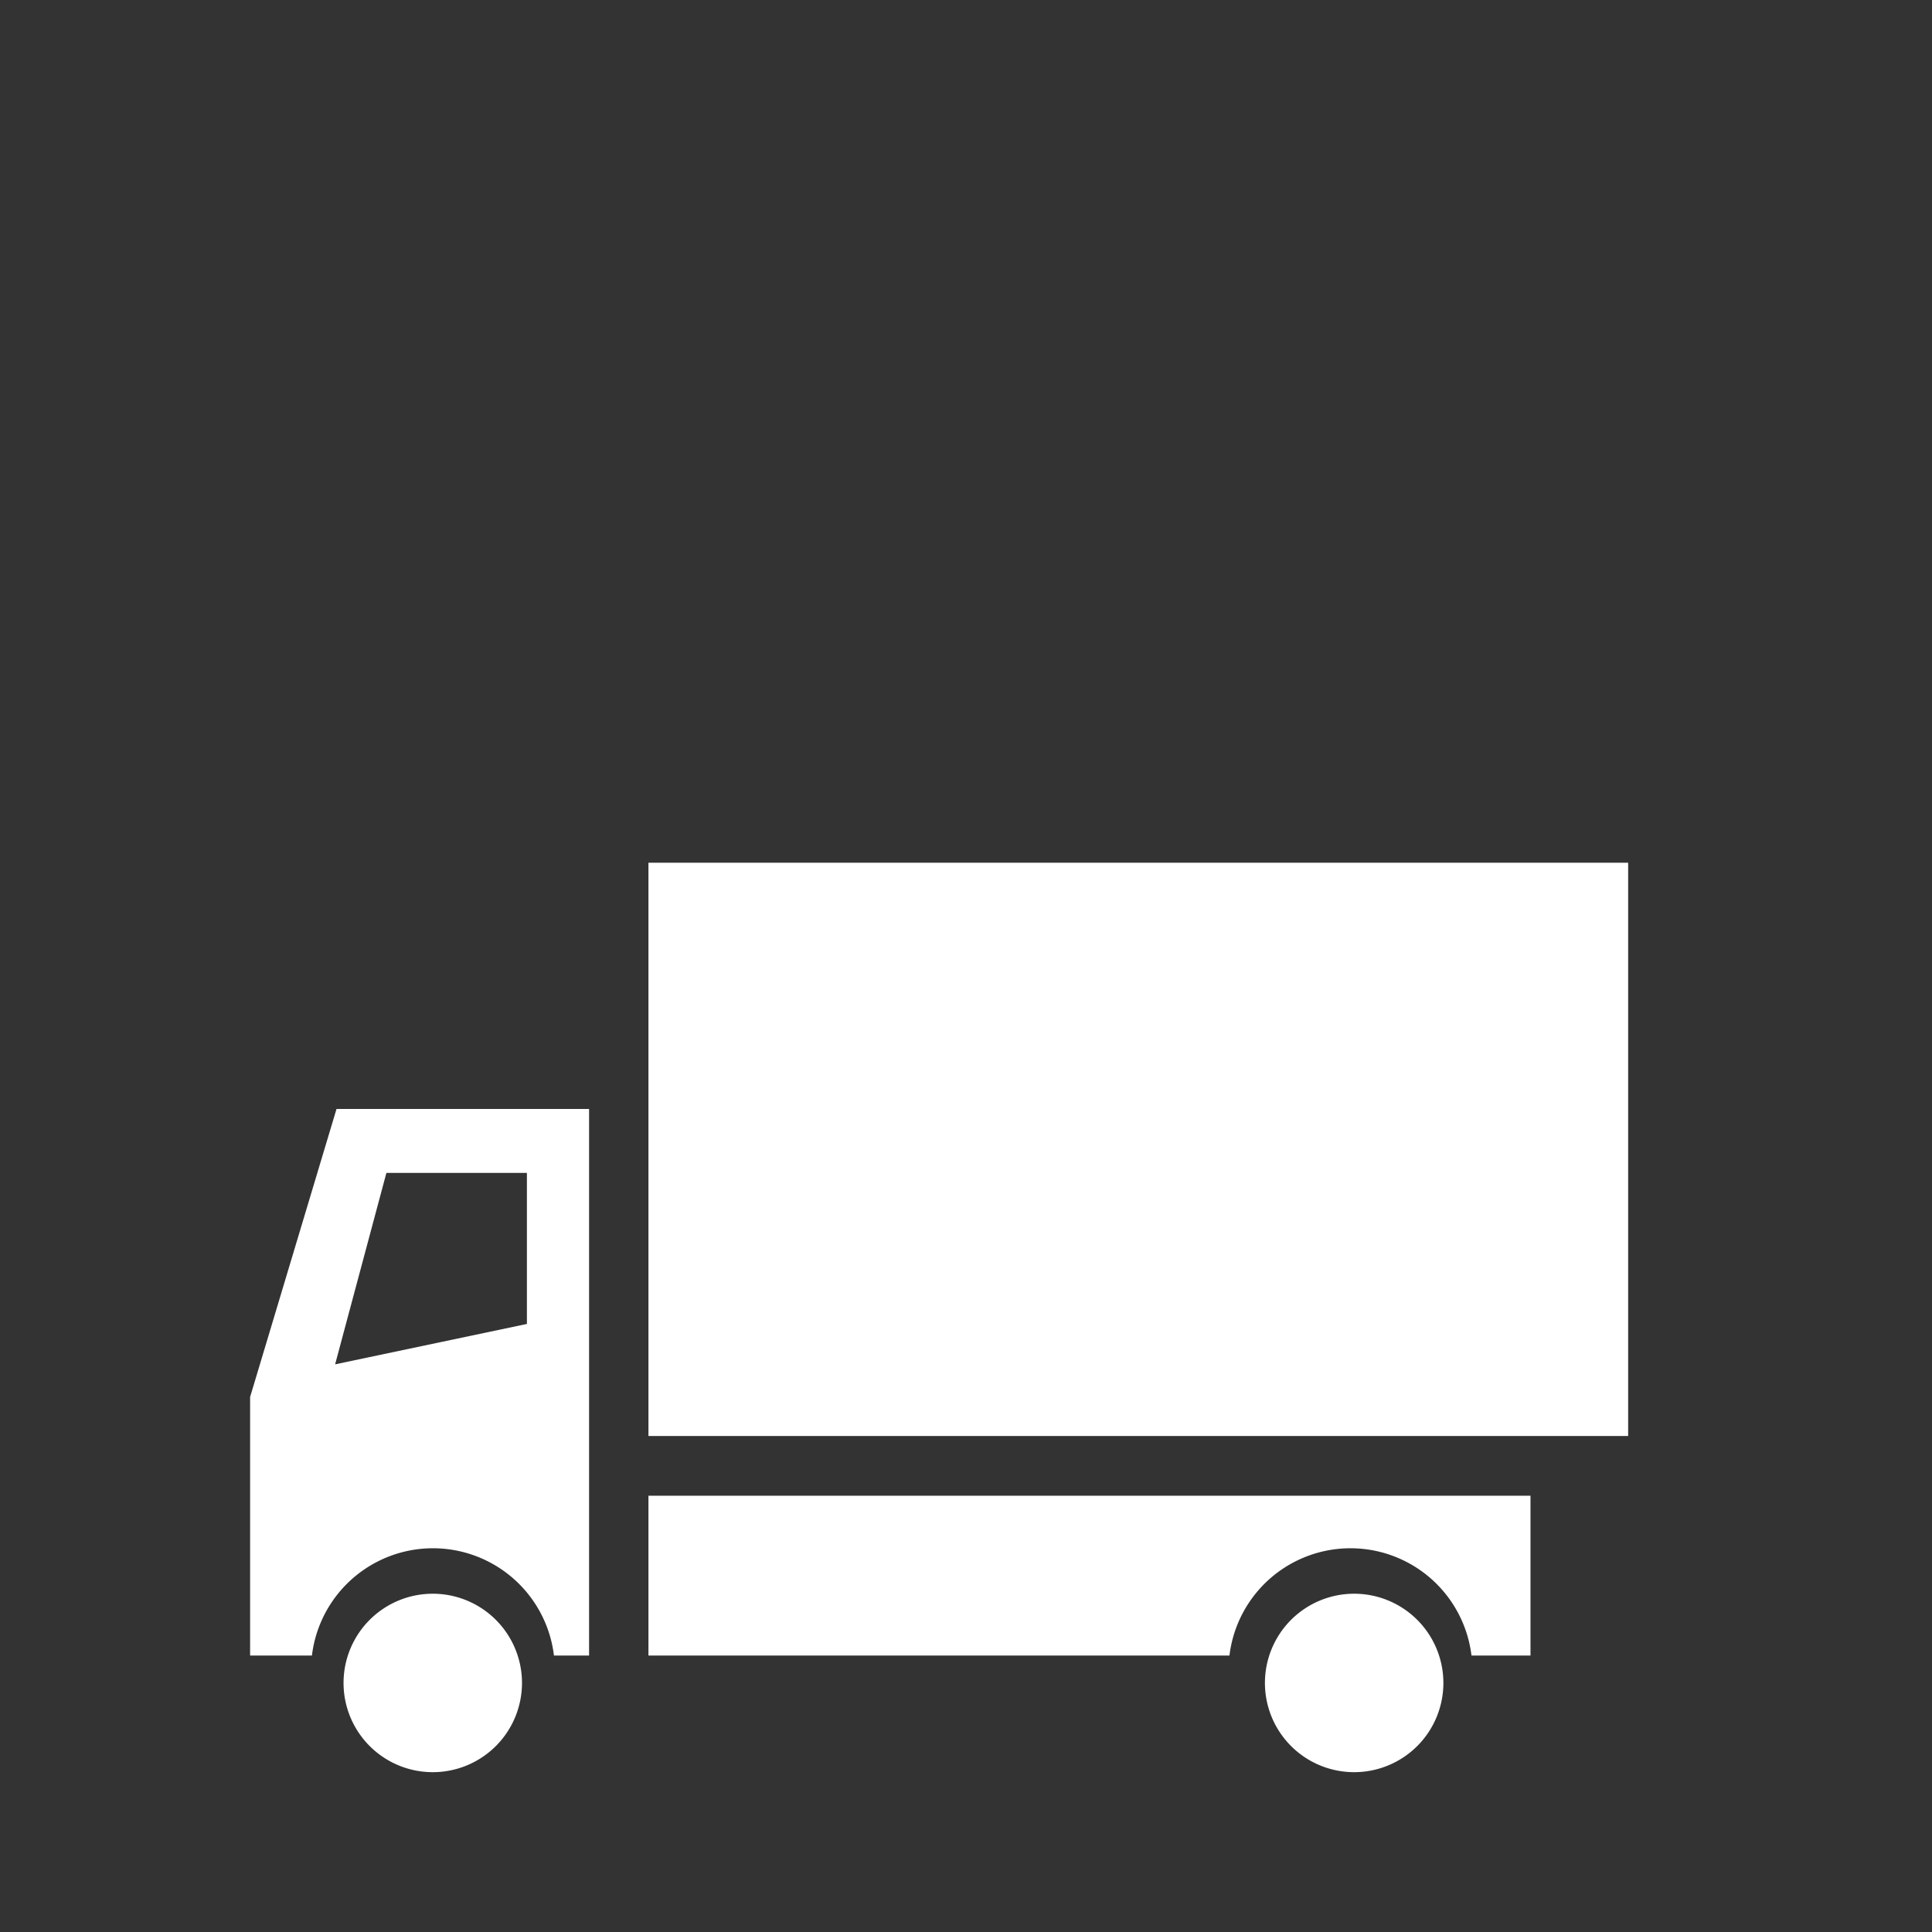
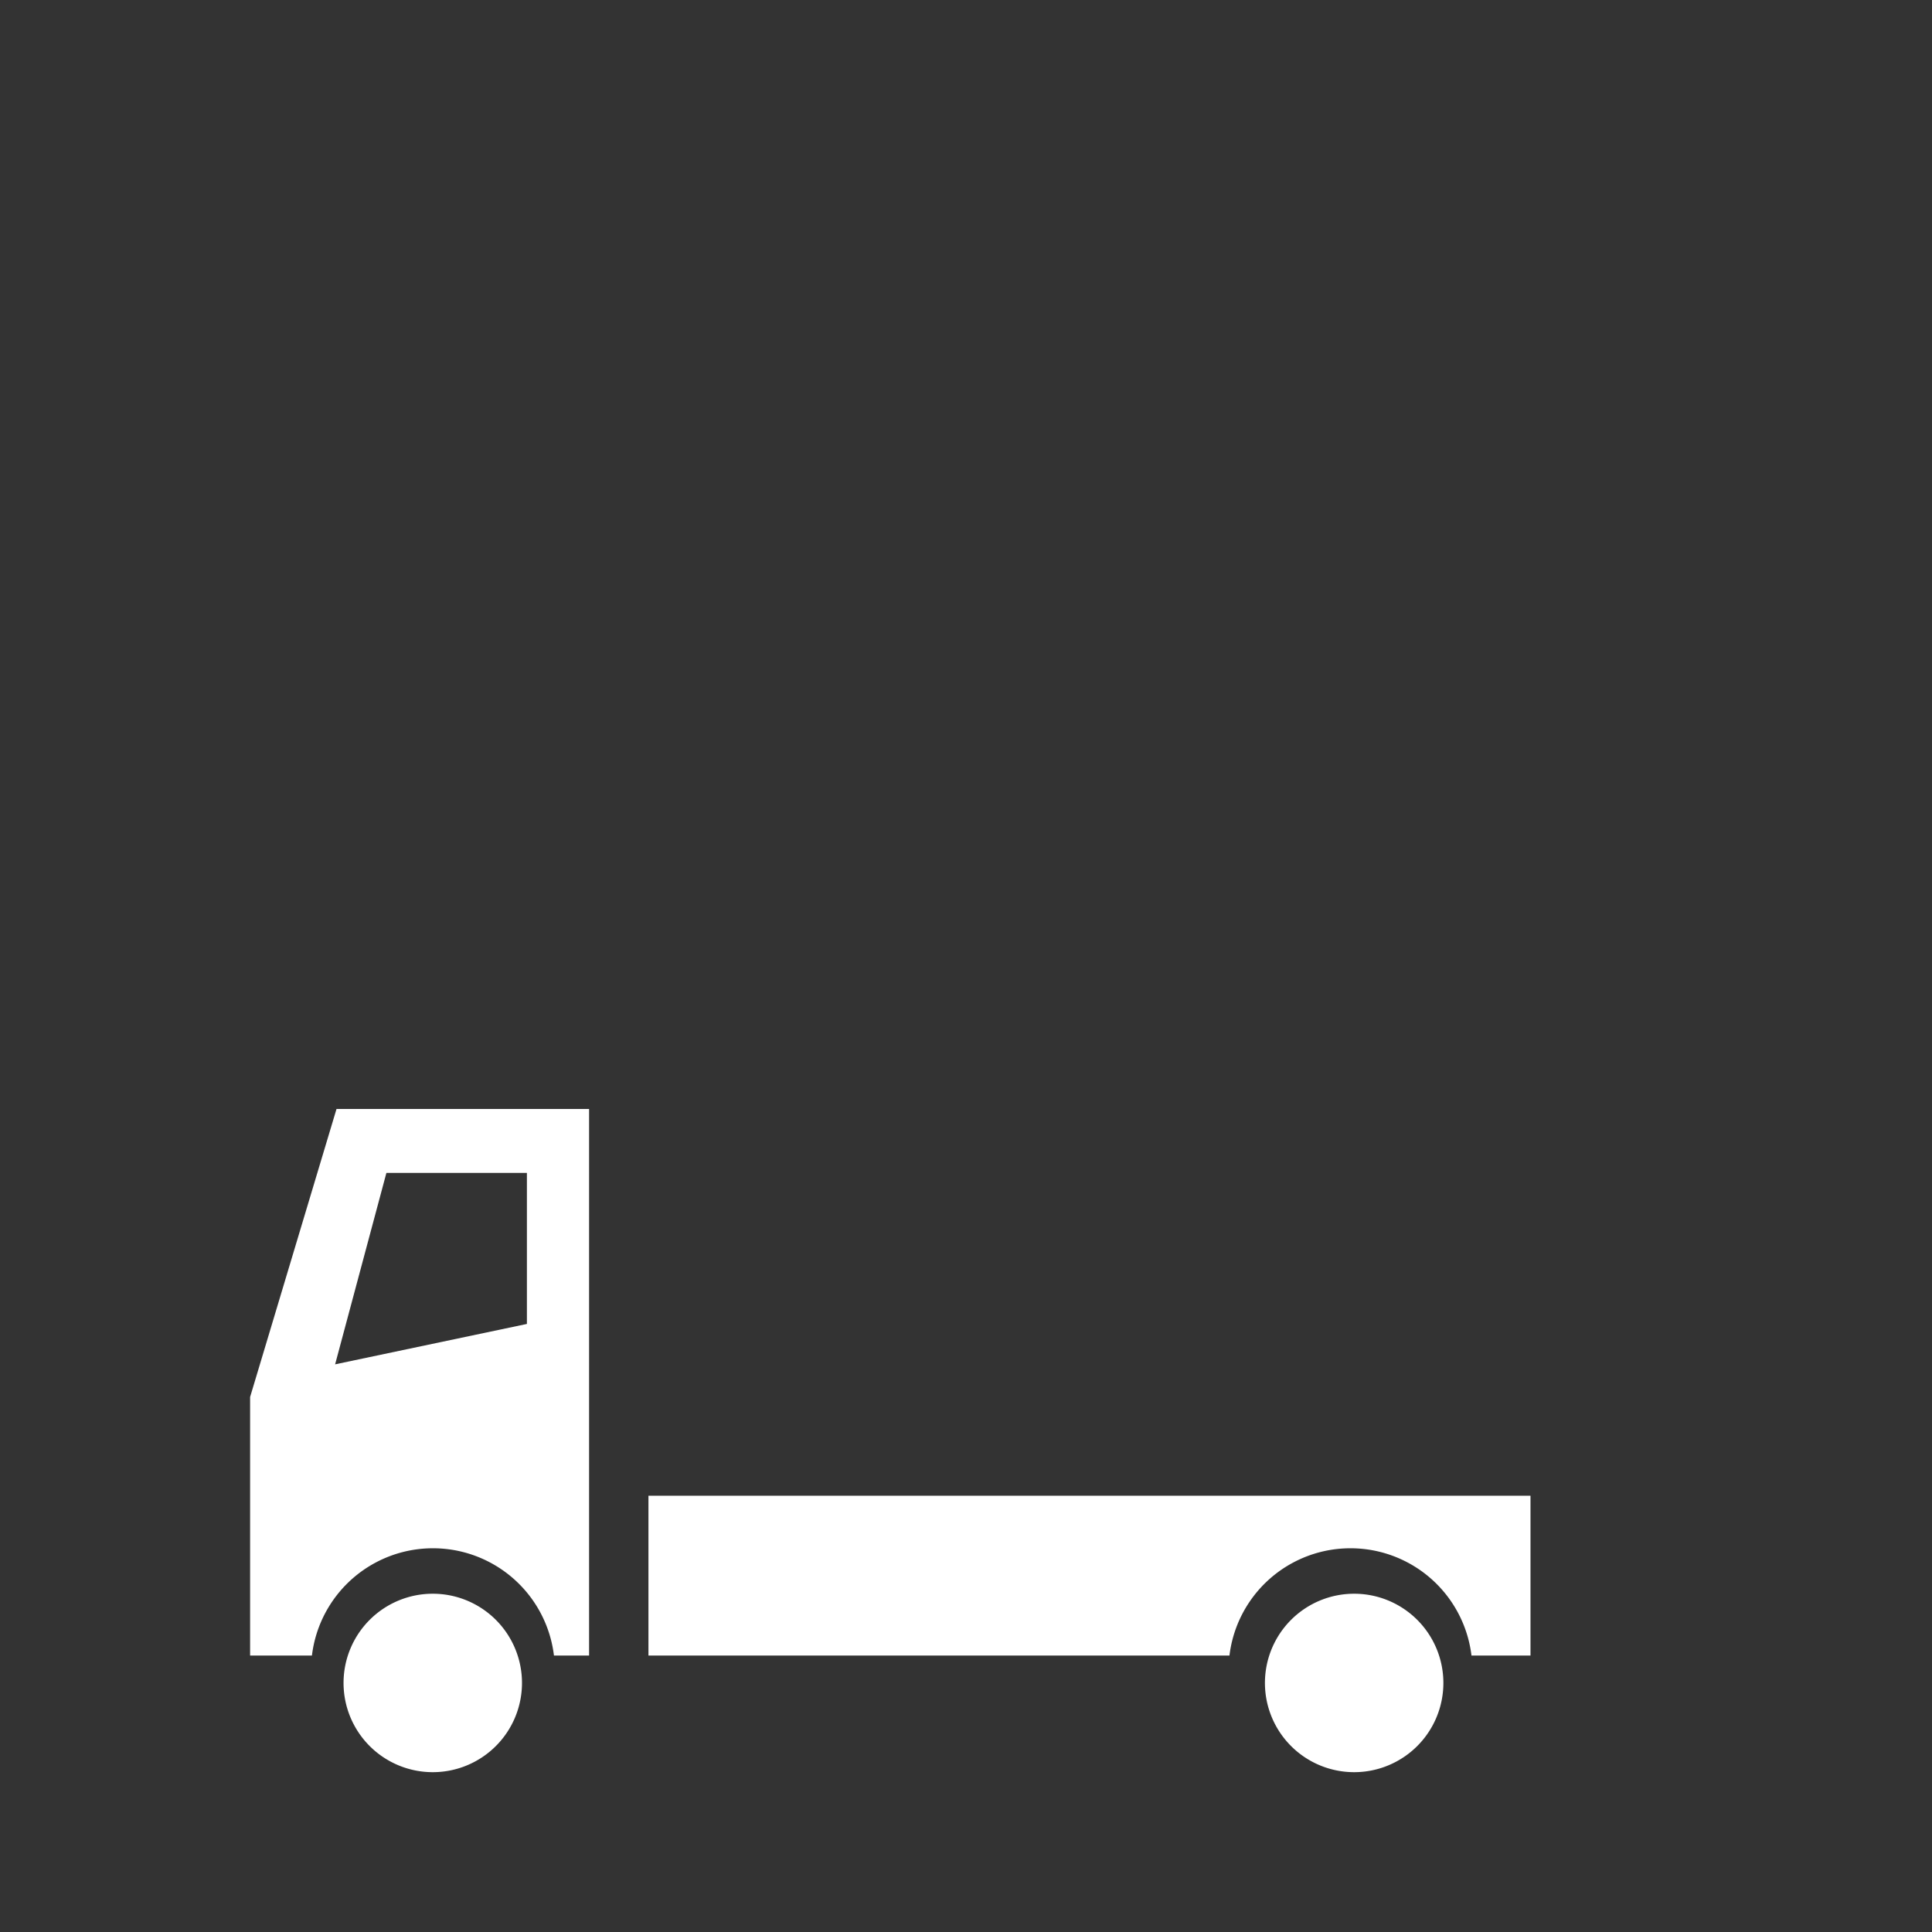
<svg xmlns="http://www.w3.org/2000/svg" width="55" height="55" viewBox="0 0 55 55">
  <rect x="0" y="0" width="55" height="55" fill="#333333" stroke="none" />
  <defs>
    <style>
      .a {
        fill: #fff;
      }

      .b {
        fill: none;
      }
    </style>
  </defs>
  <g>
    <g>
-       <rect class="a" x="18.46" y="24.56" width="27.89" height="16.32" />
      <path class="a" d="M9.58,31.57l-2.46,8.2v7.36H8.88a3.47,3.47,0,0,1,6.89,0h1V31.57ZM15,37.69,9.54,38.84,11,33.39H15Z" />
      <path class="a" d="M18.46,42.58v4.55H35a3.47,3.47,0,0,1,6.89,0h1.68V42.58Z" />
      <path class="a" d="M12.32,50.45a2.54,2.54,0,1,1,2.54-2.54A2.54,2.54,0,0,1,12.32,50.45Z" />
-       <path class="a" d="M38.55,50.45a2.54,2.54,0,1,1,2.54-2.54A2.54,2.54,0,0,1,38.55,50.45Z" />
+       <path class="a" d="M38.55,50.45a2.54,2.54,0,1,1,2.54-2.54A2.54,2.54,0,0,1,38.55,50.45" />
    </g>
    <rect class="b" width="55" height="55" />
  </g>
</svg>